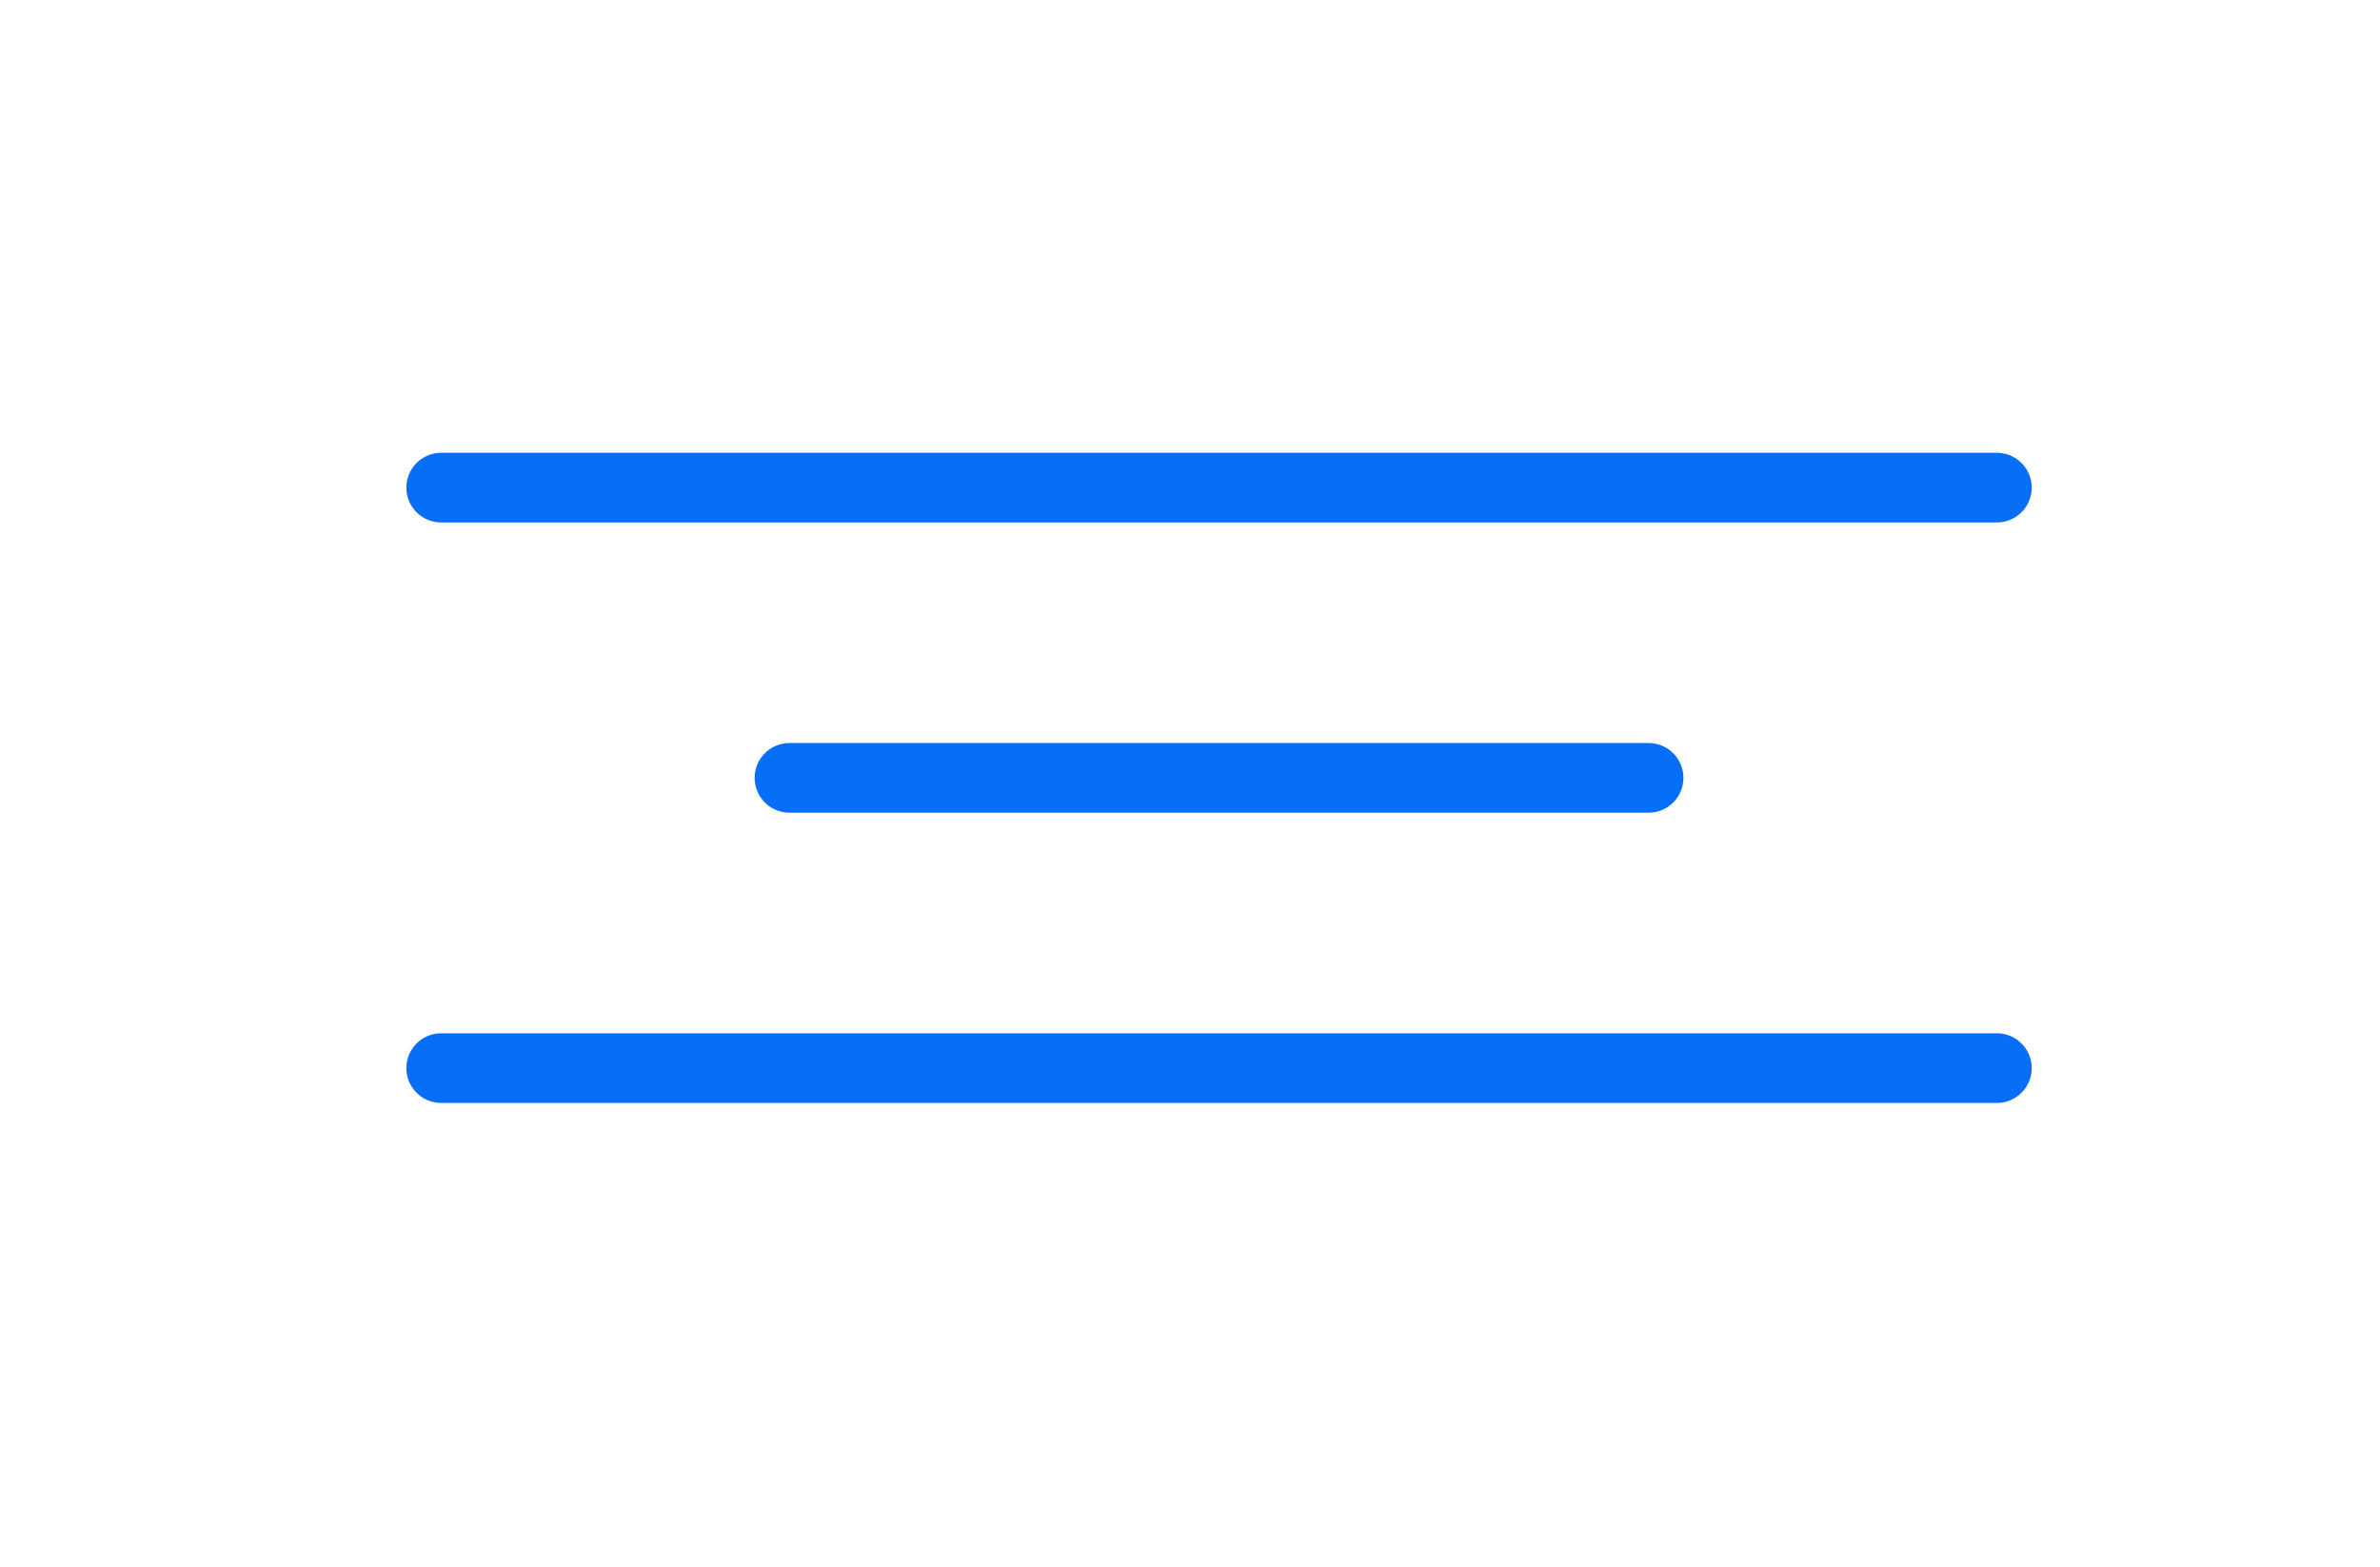
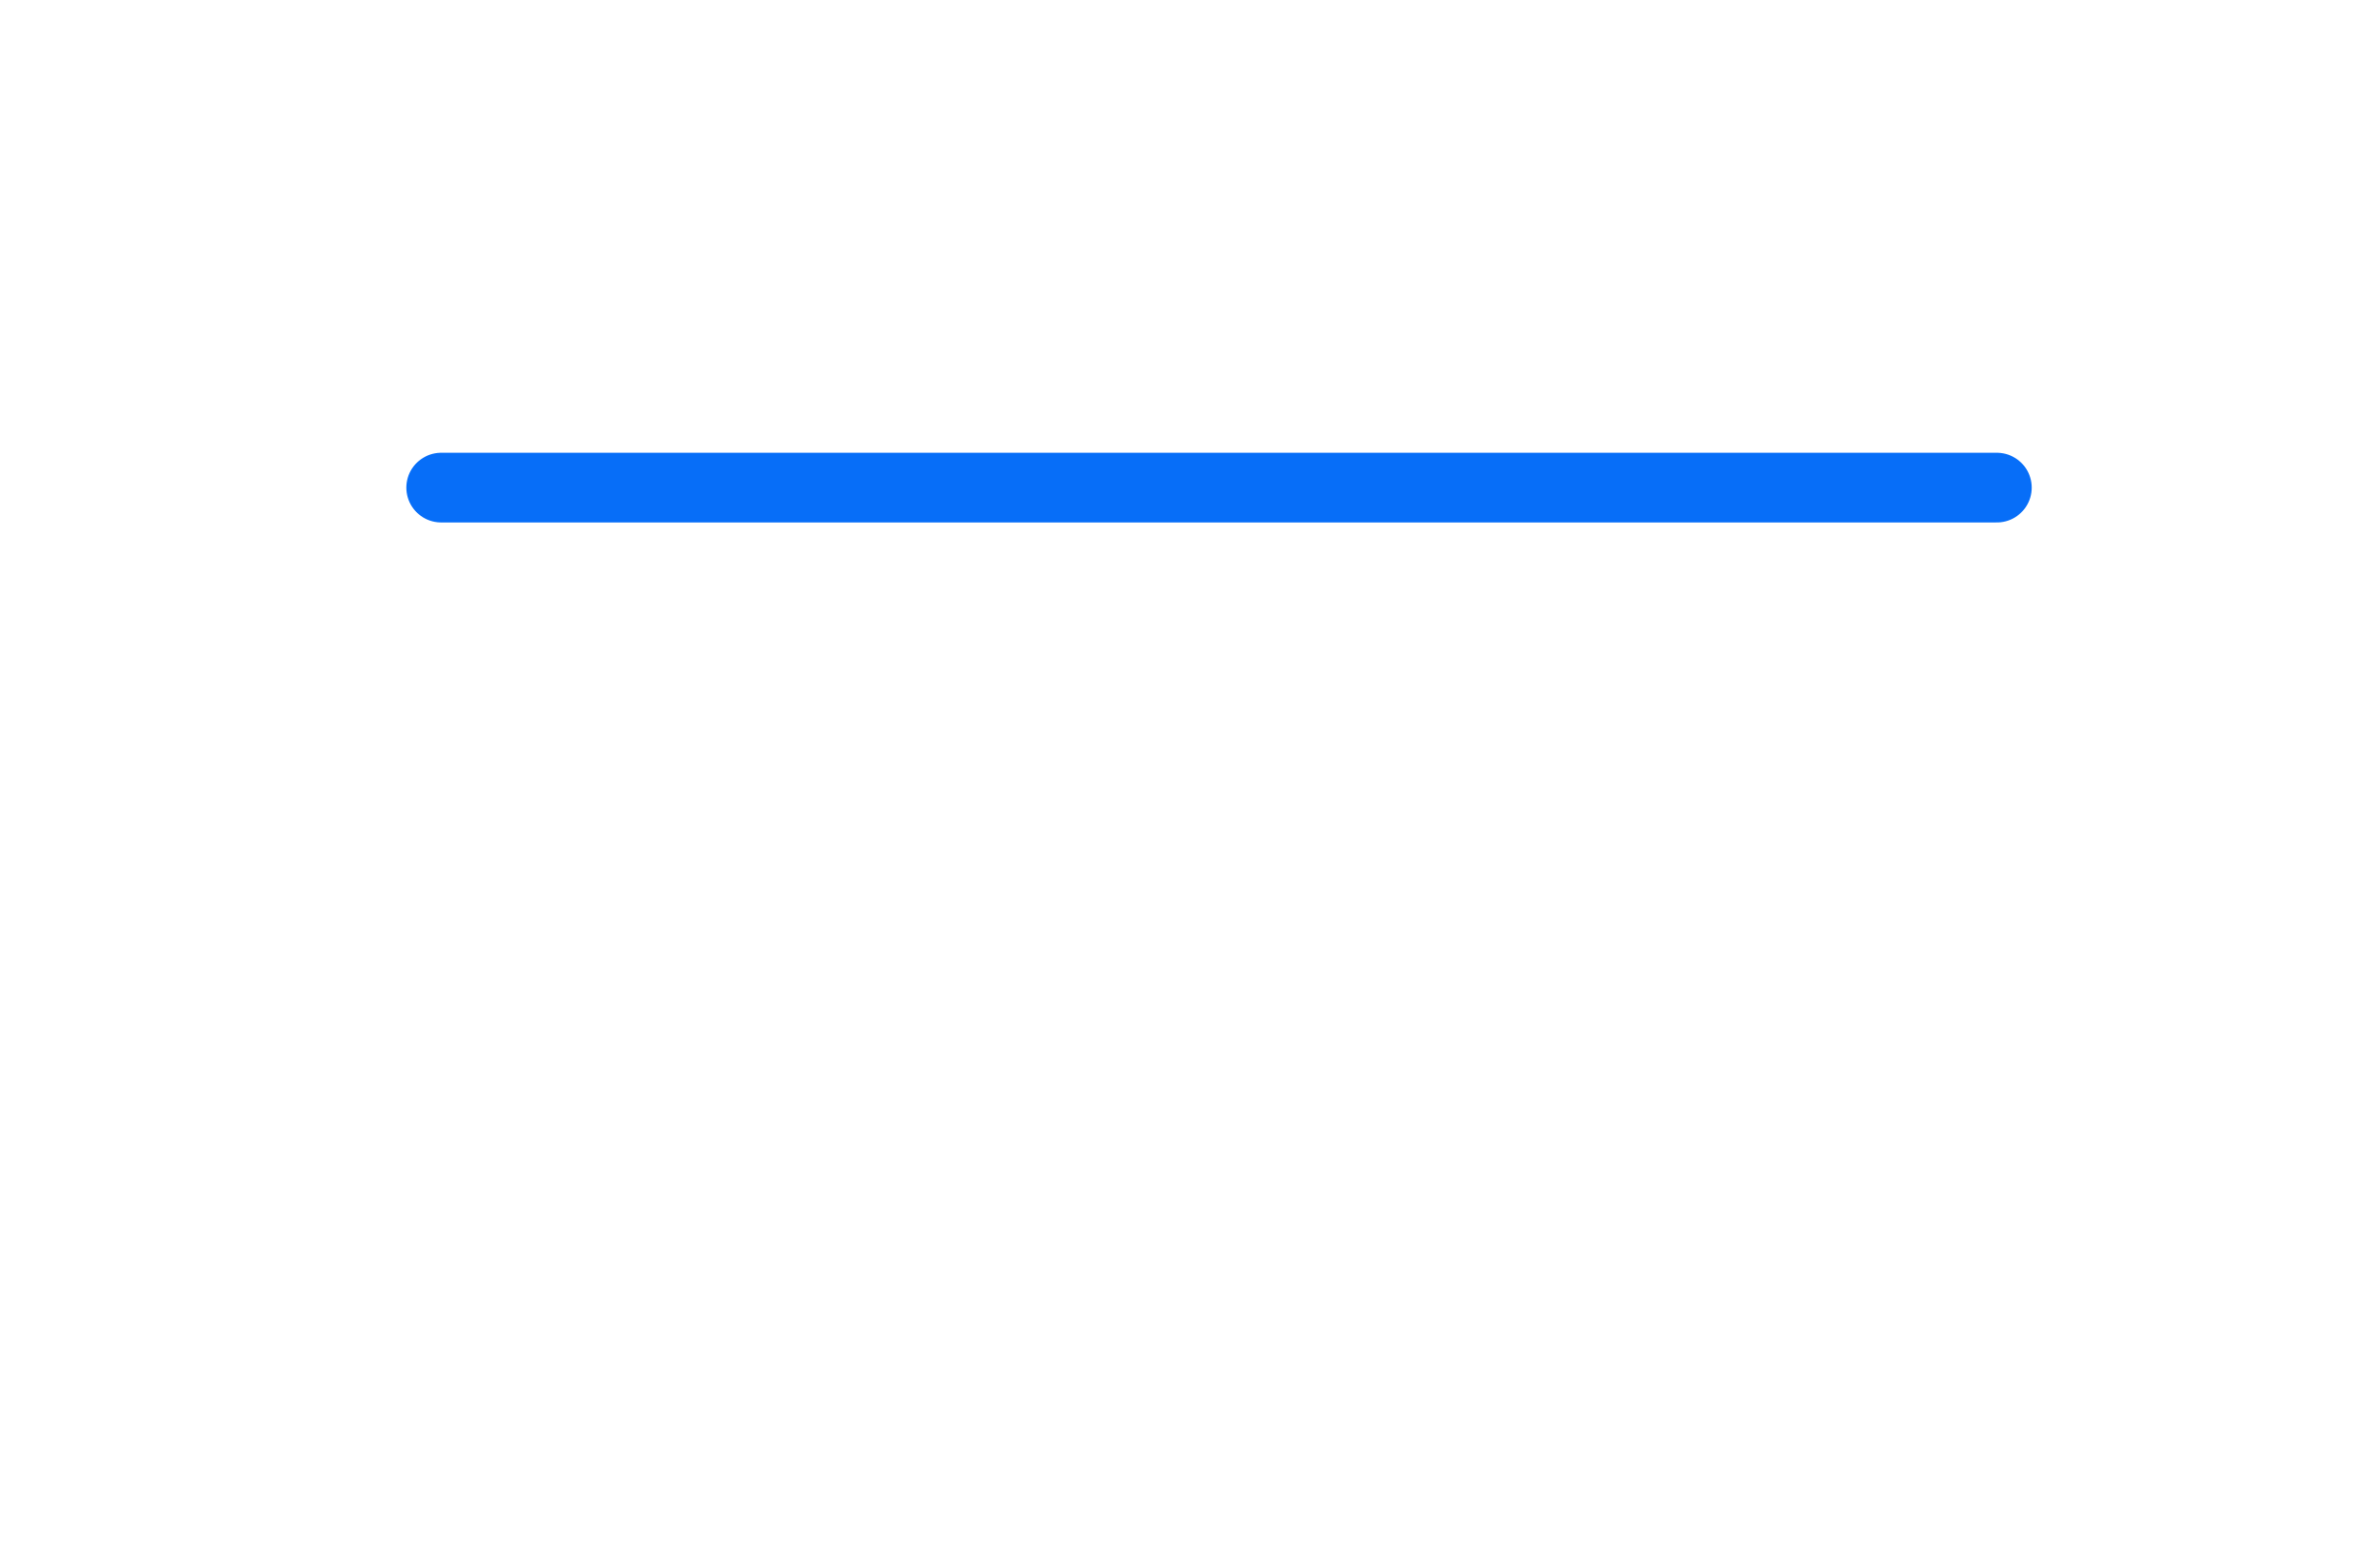
<svg xmlns="http://www.w3.org/2000/svg" width="41" height="27" viewBox="0 0 41 27" fill="none">
  <line x1="7.6" y1="8.4" x2="34.4" y2="8.4" stroke="#076EF8" stroke-width="1.2" stroke-linecap="round" />
-   <line x1="7.6" y1="18.4" x2="34.4" y2="18.4" stroke="#076EF8" stroke-width="1.2" stroke-linecap="round" />
-   <line x1="13.6" y1="13.4" x2="28.4" y2="13.4" stroke="#076EF8" stroke-width="1.2" stroke-linecap="round" />
</svg>